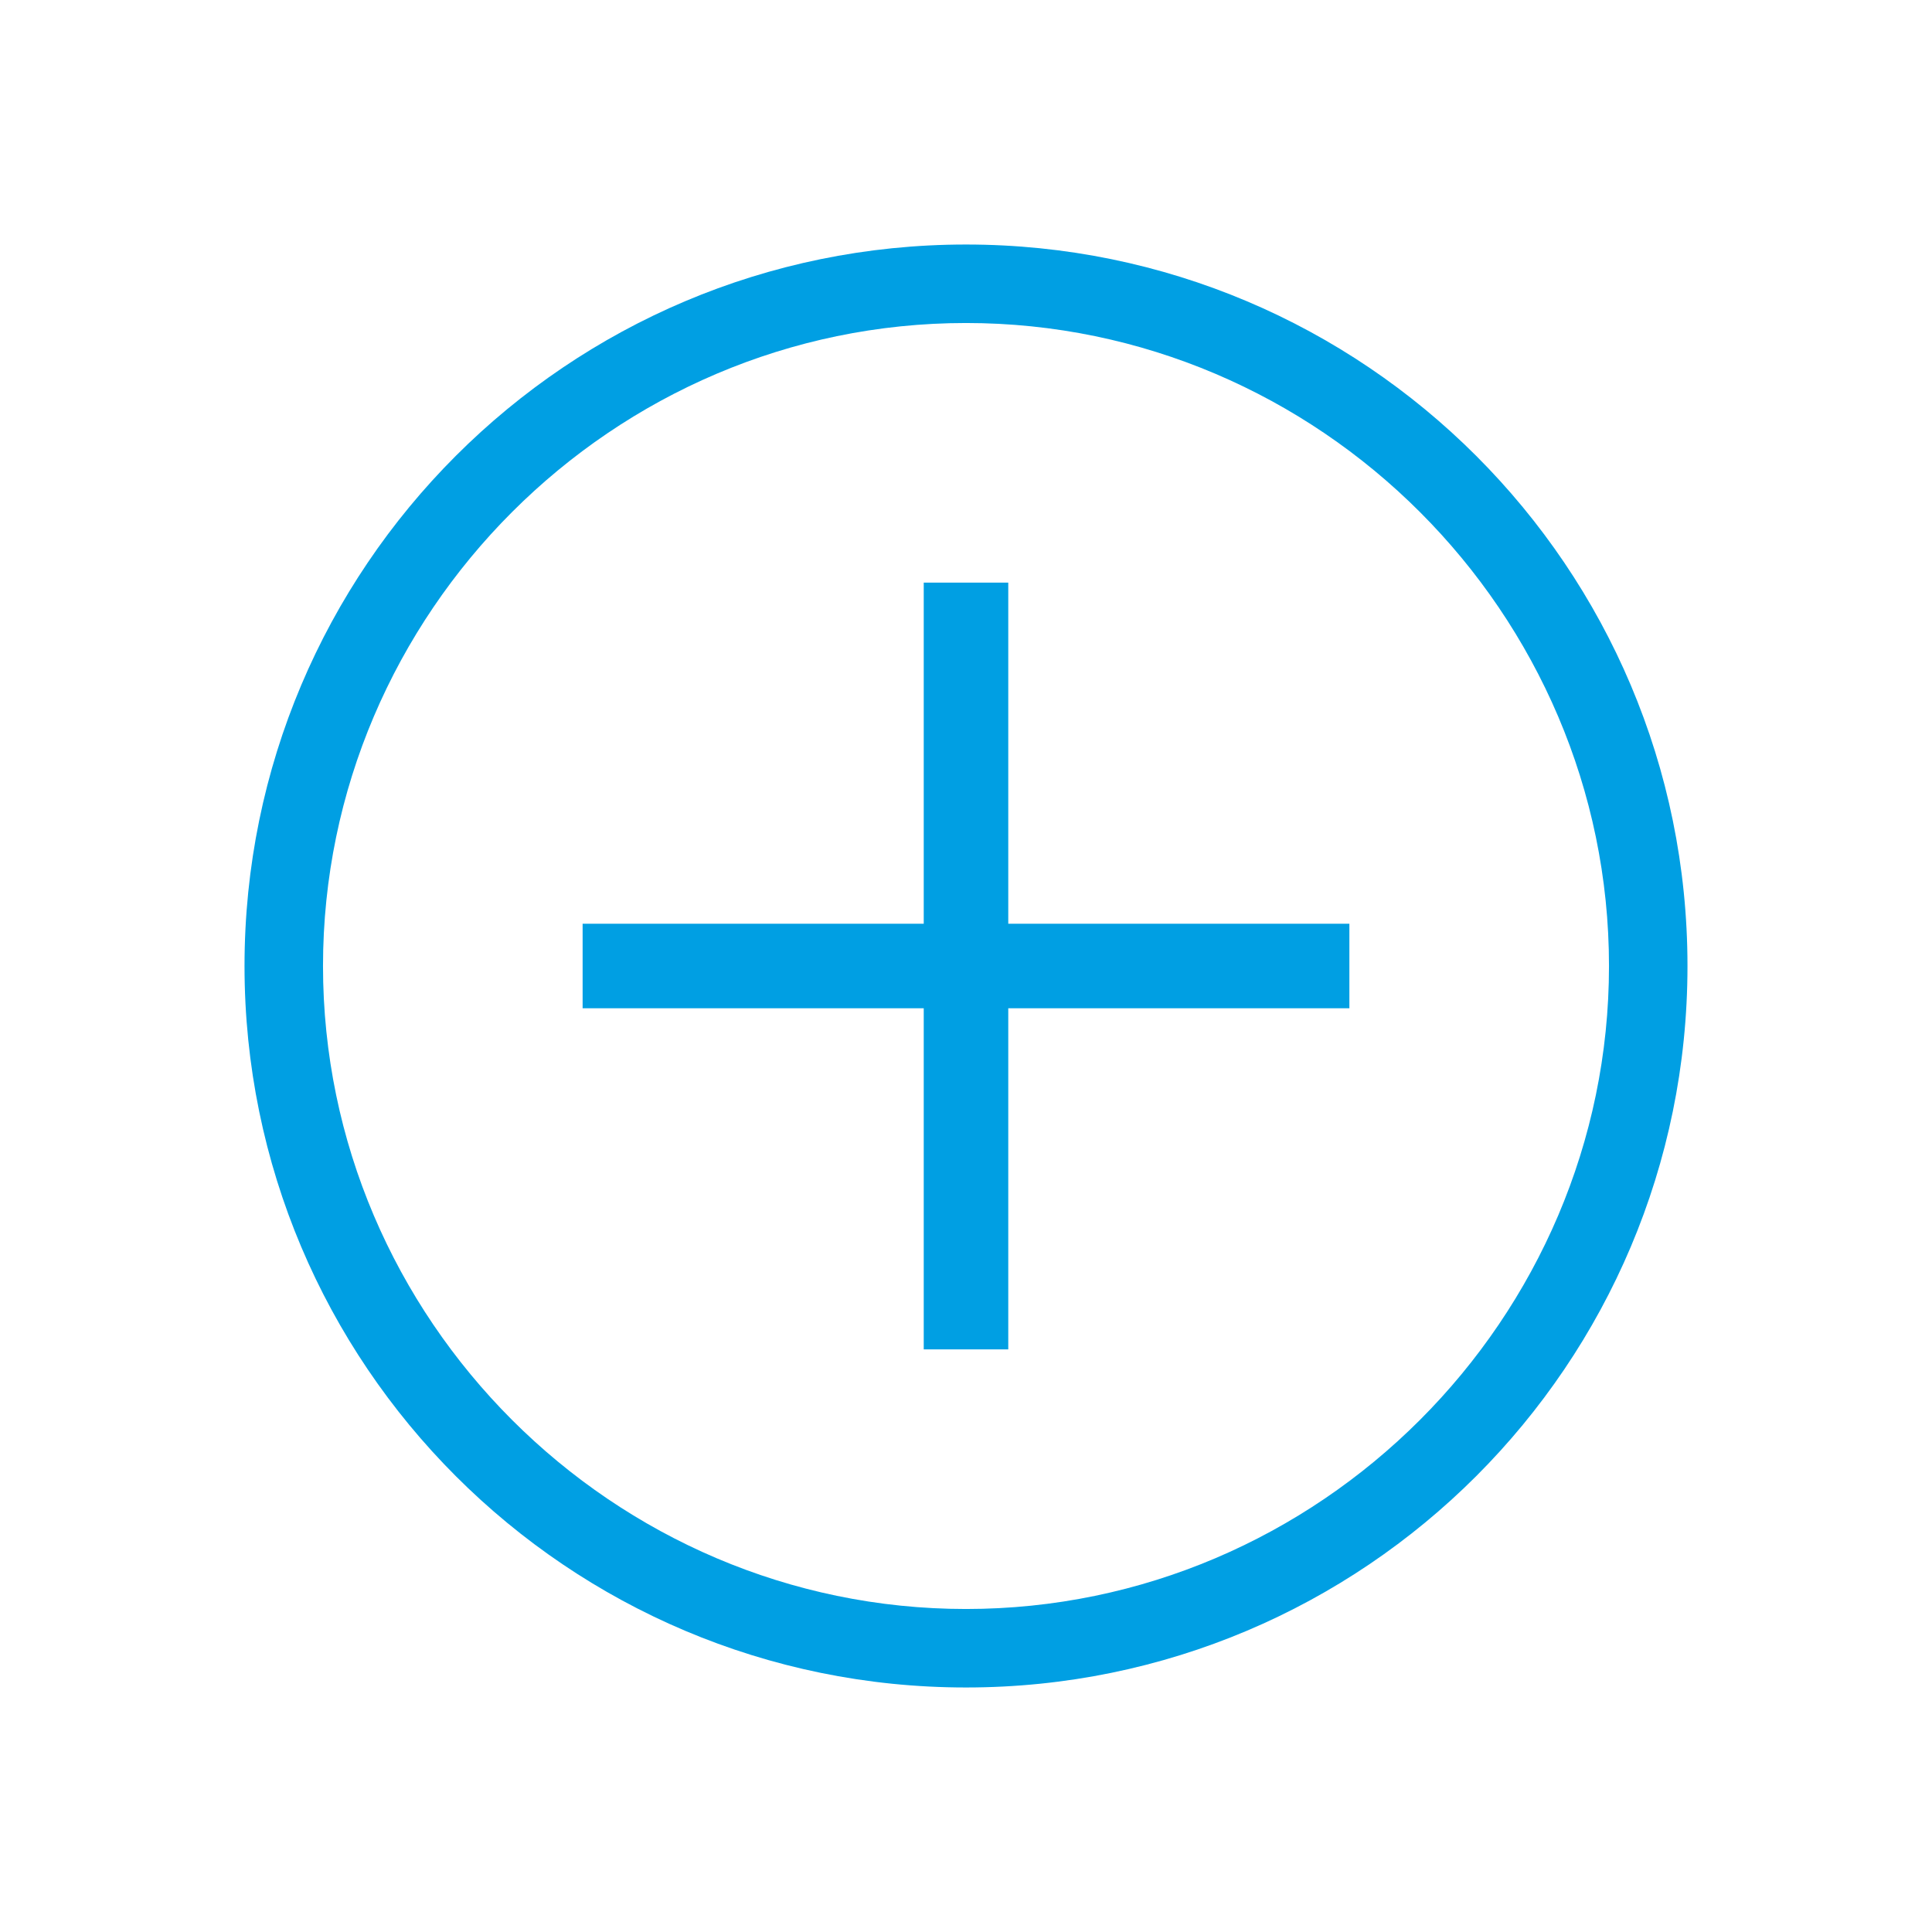
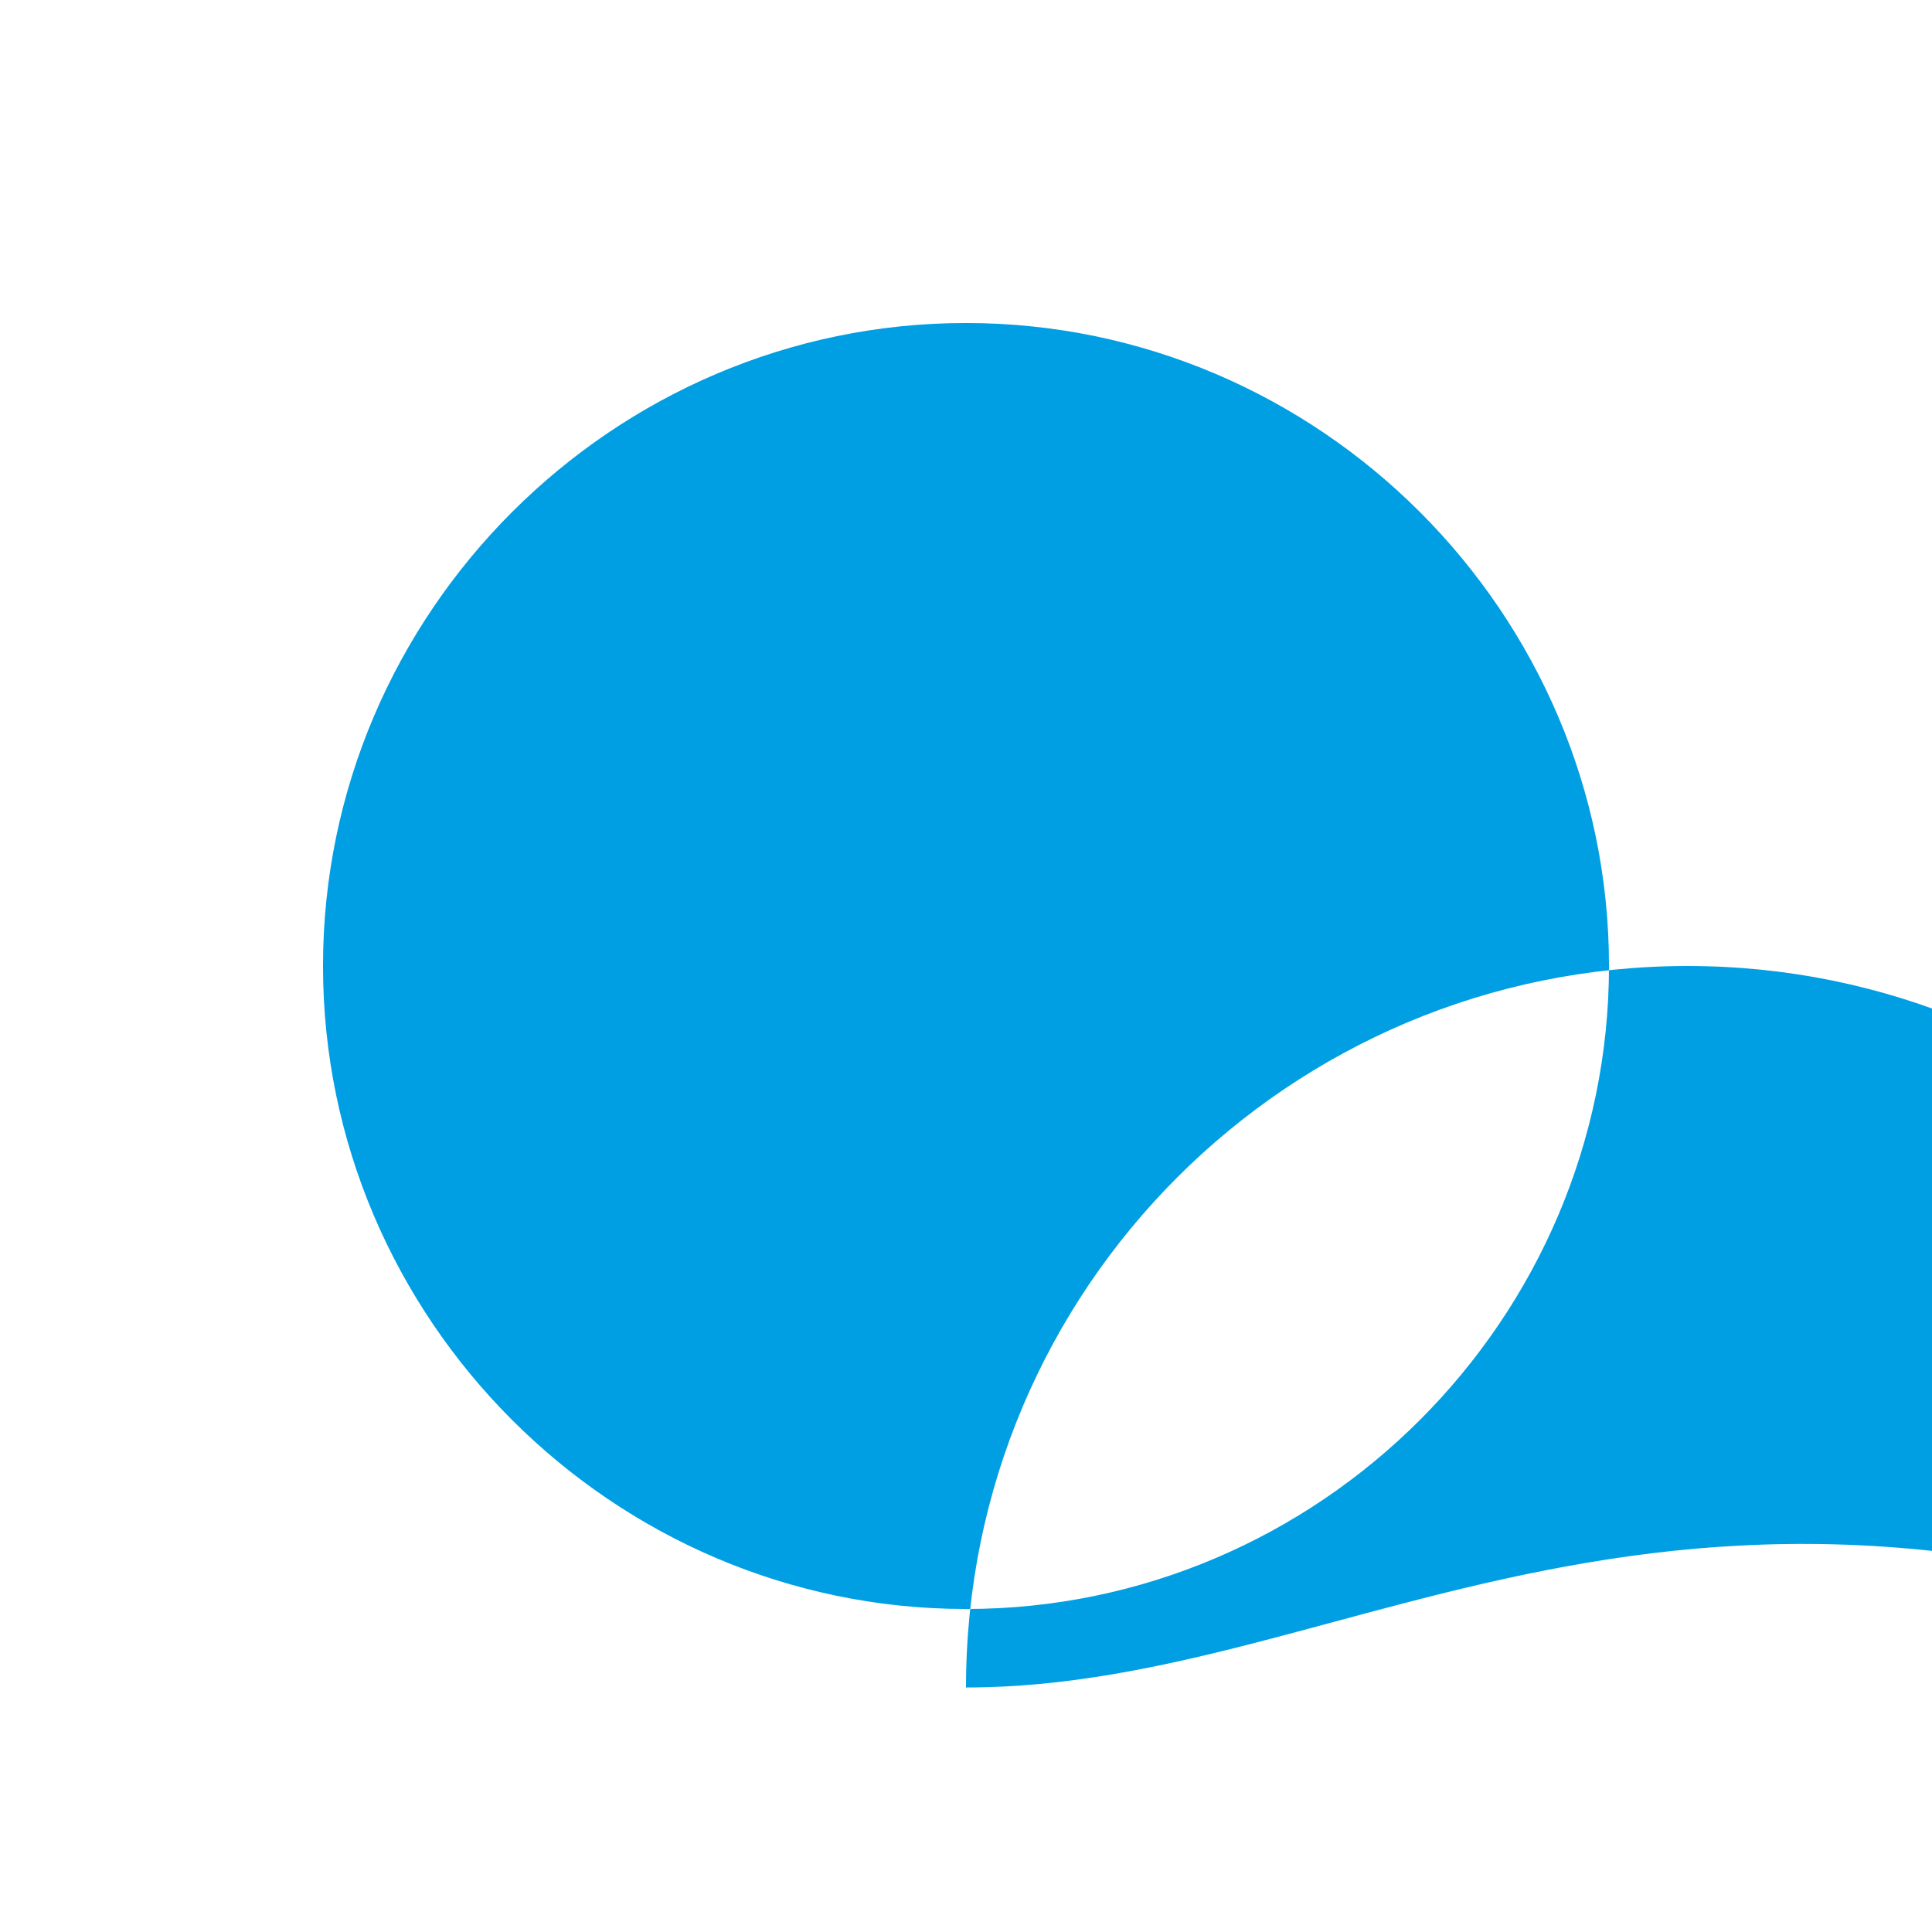
<svg xmlns="http://www.w3.org/2000/svg" id="Layer_1" style="enable-background:new 0 0 64 64;" version="1.1" viewBox="0 0 64 64" xml:space="preserve">
  <style type="text/css">
	.st0{fill:#134563;}
</style>
  <g>
    <g id="Icon-Plus" transform="translate(28, 278)">
-       <path d="M4-222.1c-13.2,0-23.9-10.7-23.9-23.9c0-13.2,10.7-23.9,23.9-23.9s23.9,10.7,23.9,23.9     C27.9-232.8,17.2-222.1,4-222.1L4-222.1z M4-267.3c-11.7,0-21.3,9.6-21.3,21.3s9.6,21.3,21.3,21.3s21.3-9.6,21.3-21.3     S15.7-267.3,4-267.3L4-267.3z" id="Fill-38" fill="#009fe3" opacity="1" original-fill="#131572" />
-       <polygon id="Fill-39" points="-8.7,-247.4 16.7,-247.4 16.7,-244.6 -8.7,-244.6    " fill="#009fe3" opacity="1" original-fill="#131572" />
+       <path d="M4-222.1c0-13.2,10.7-23.9,23.9-23.9s23.9,10.7,23.9,23.9     C27.9-232.8,17.2-222.1,4-222.1L4-222.1z M4-267.3c-11.7,0-21.3,9.6-21.3,21.3s9.6,21.3,21.3,21.3s21.3-9.6,21.3-21.3     S15.7-267.3,4-267.3L4-267.3z" id="Fill-38" fill="#009fe3" opacity="1" original-fill="#131572" />
      <polygon id="Fill-40" points="2.6,-258.7 5.4,-258.7 5.4,-233.3 2.6,-233.3    " fill="#009fe3" opacity="1" original-fill="#131572" />
    </g>
  </g>
</svg>